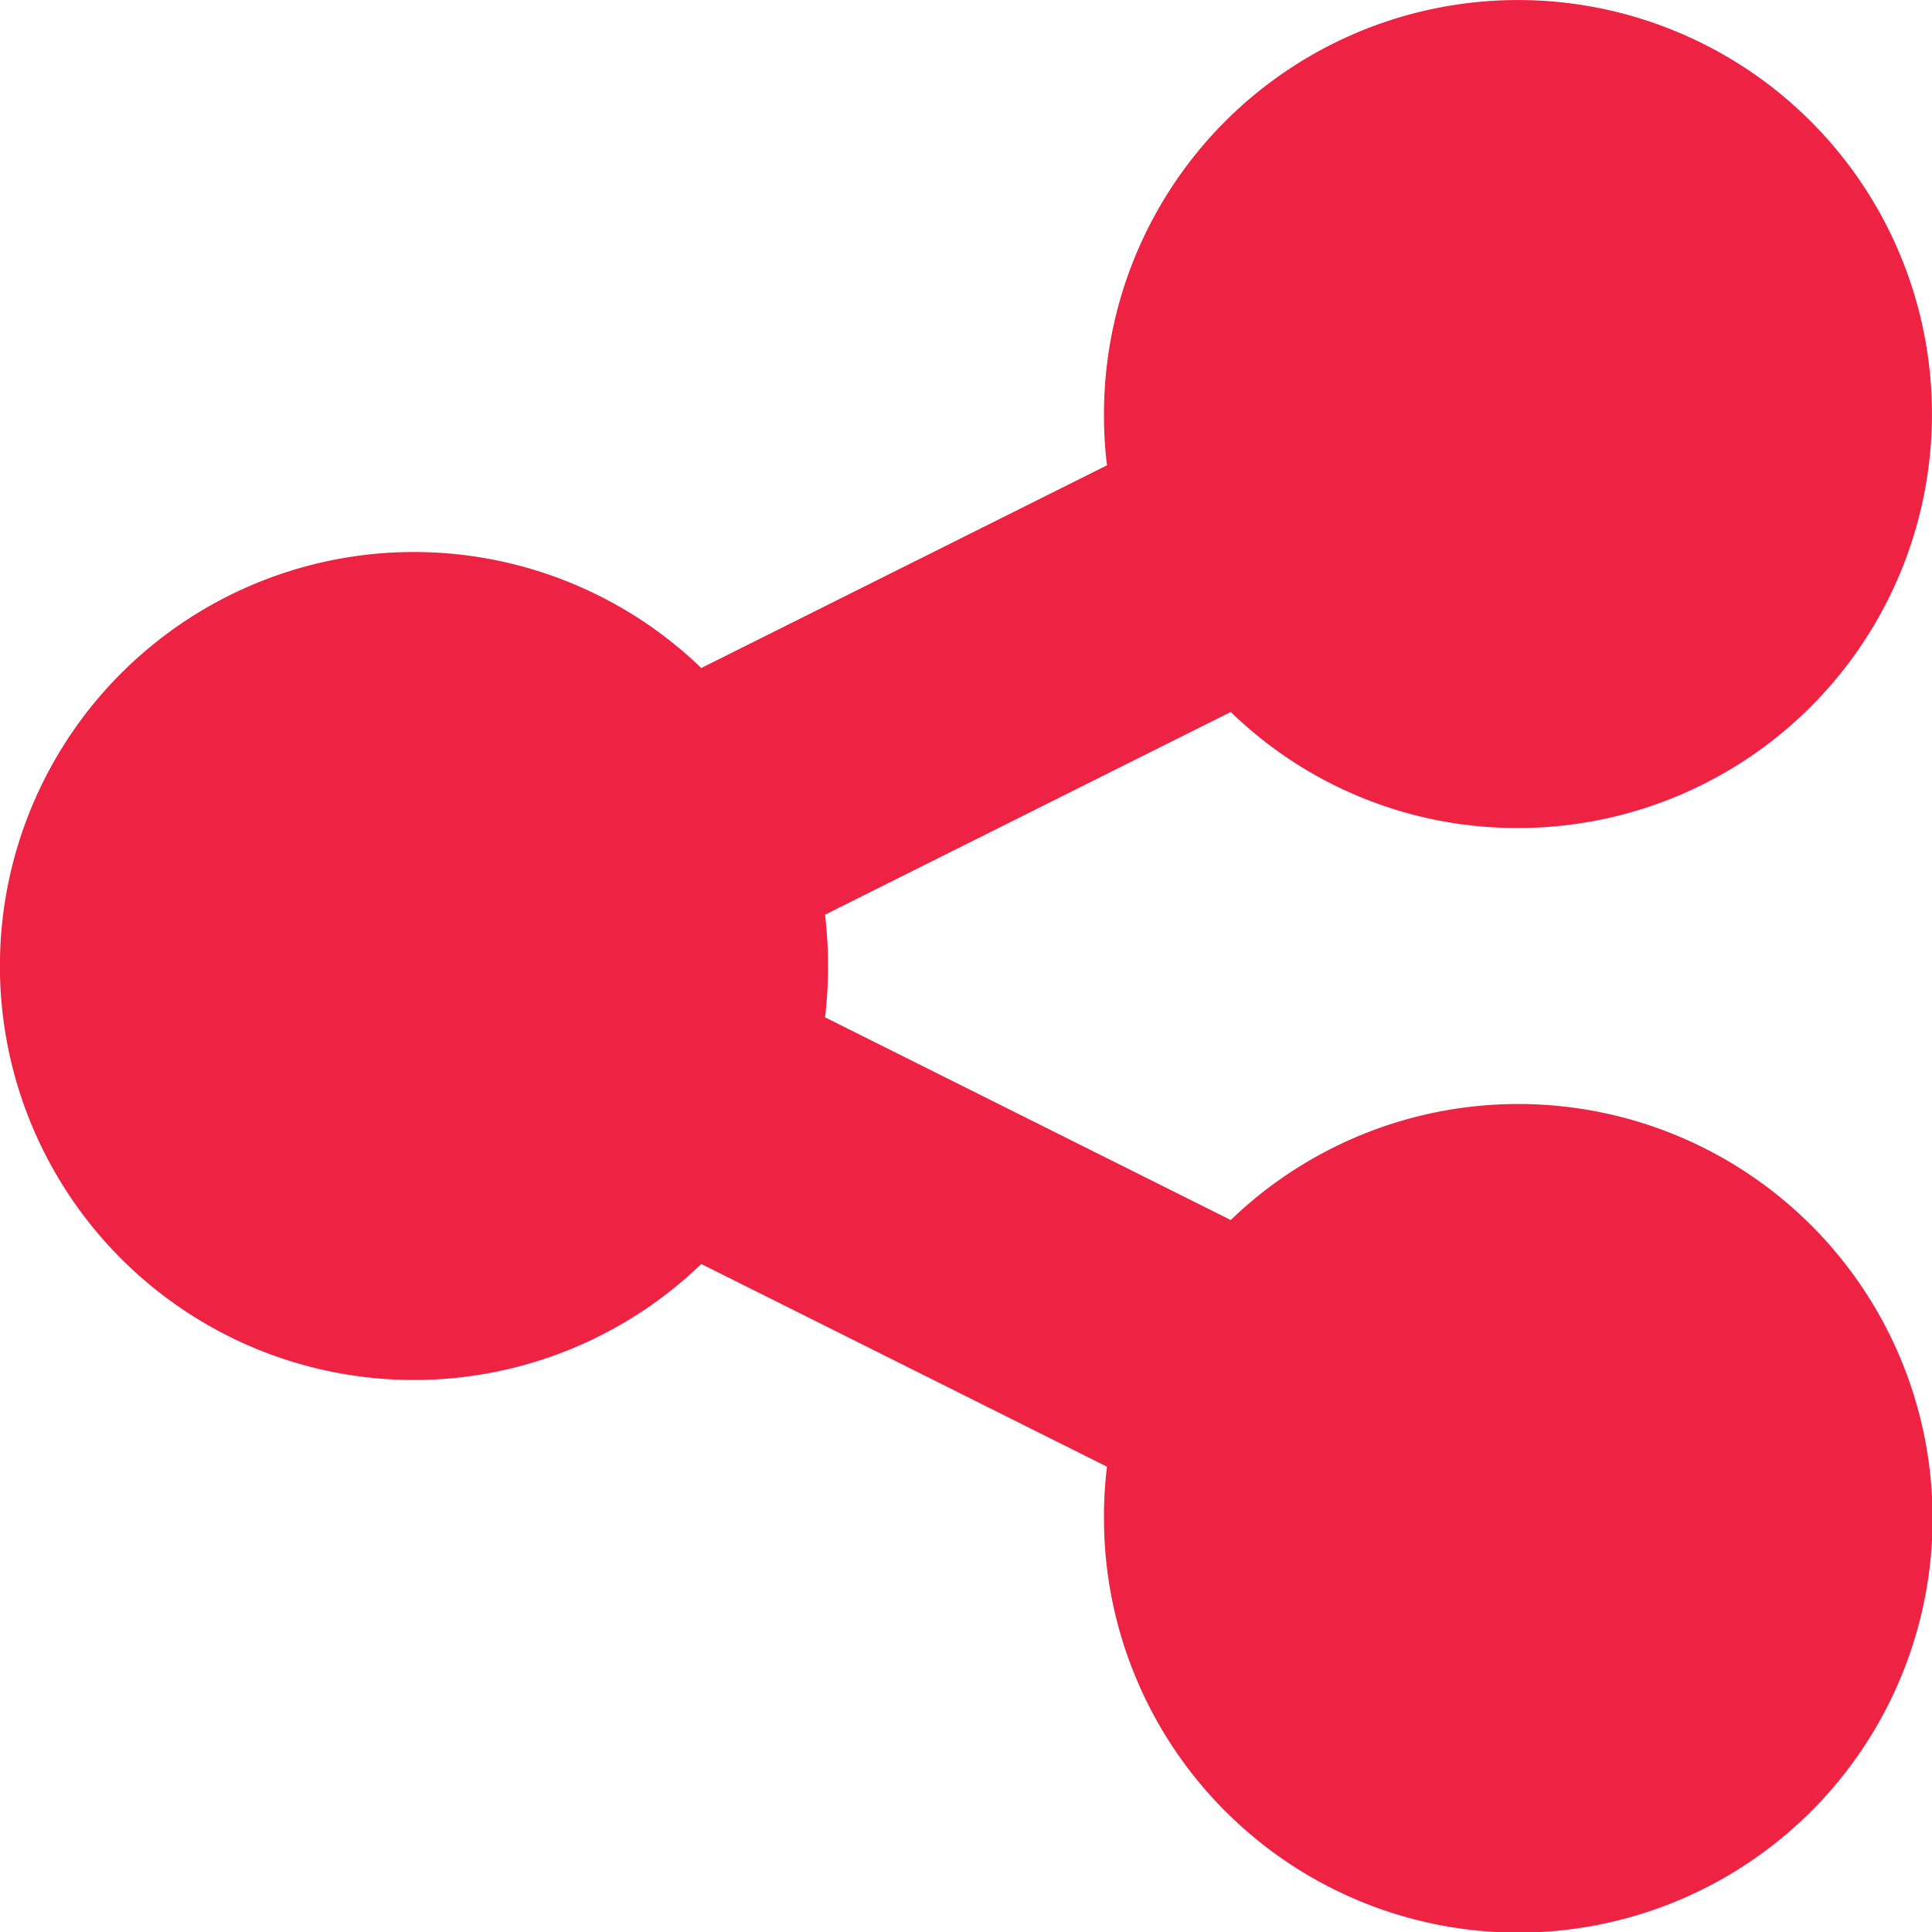
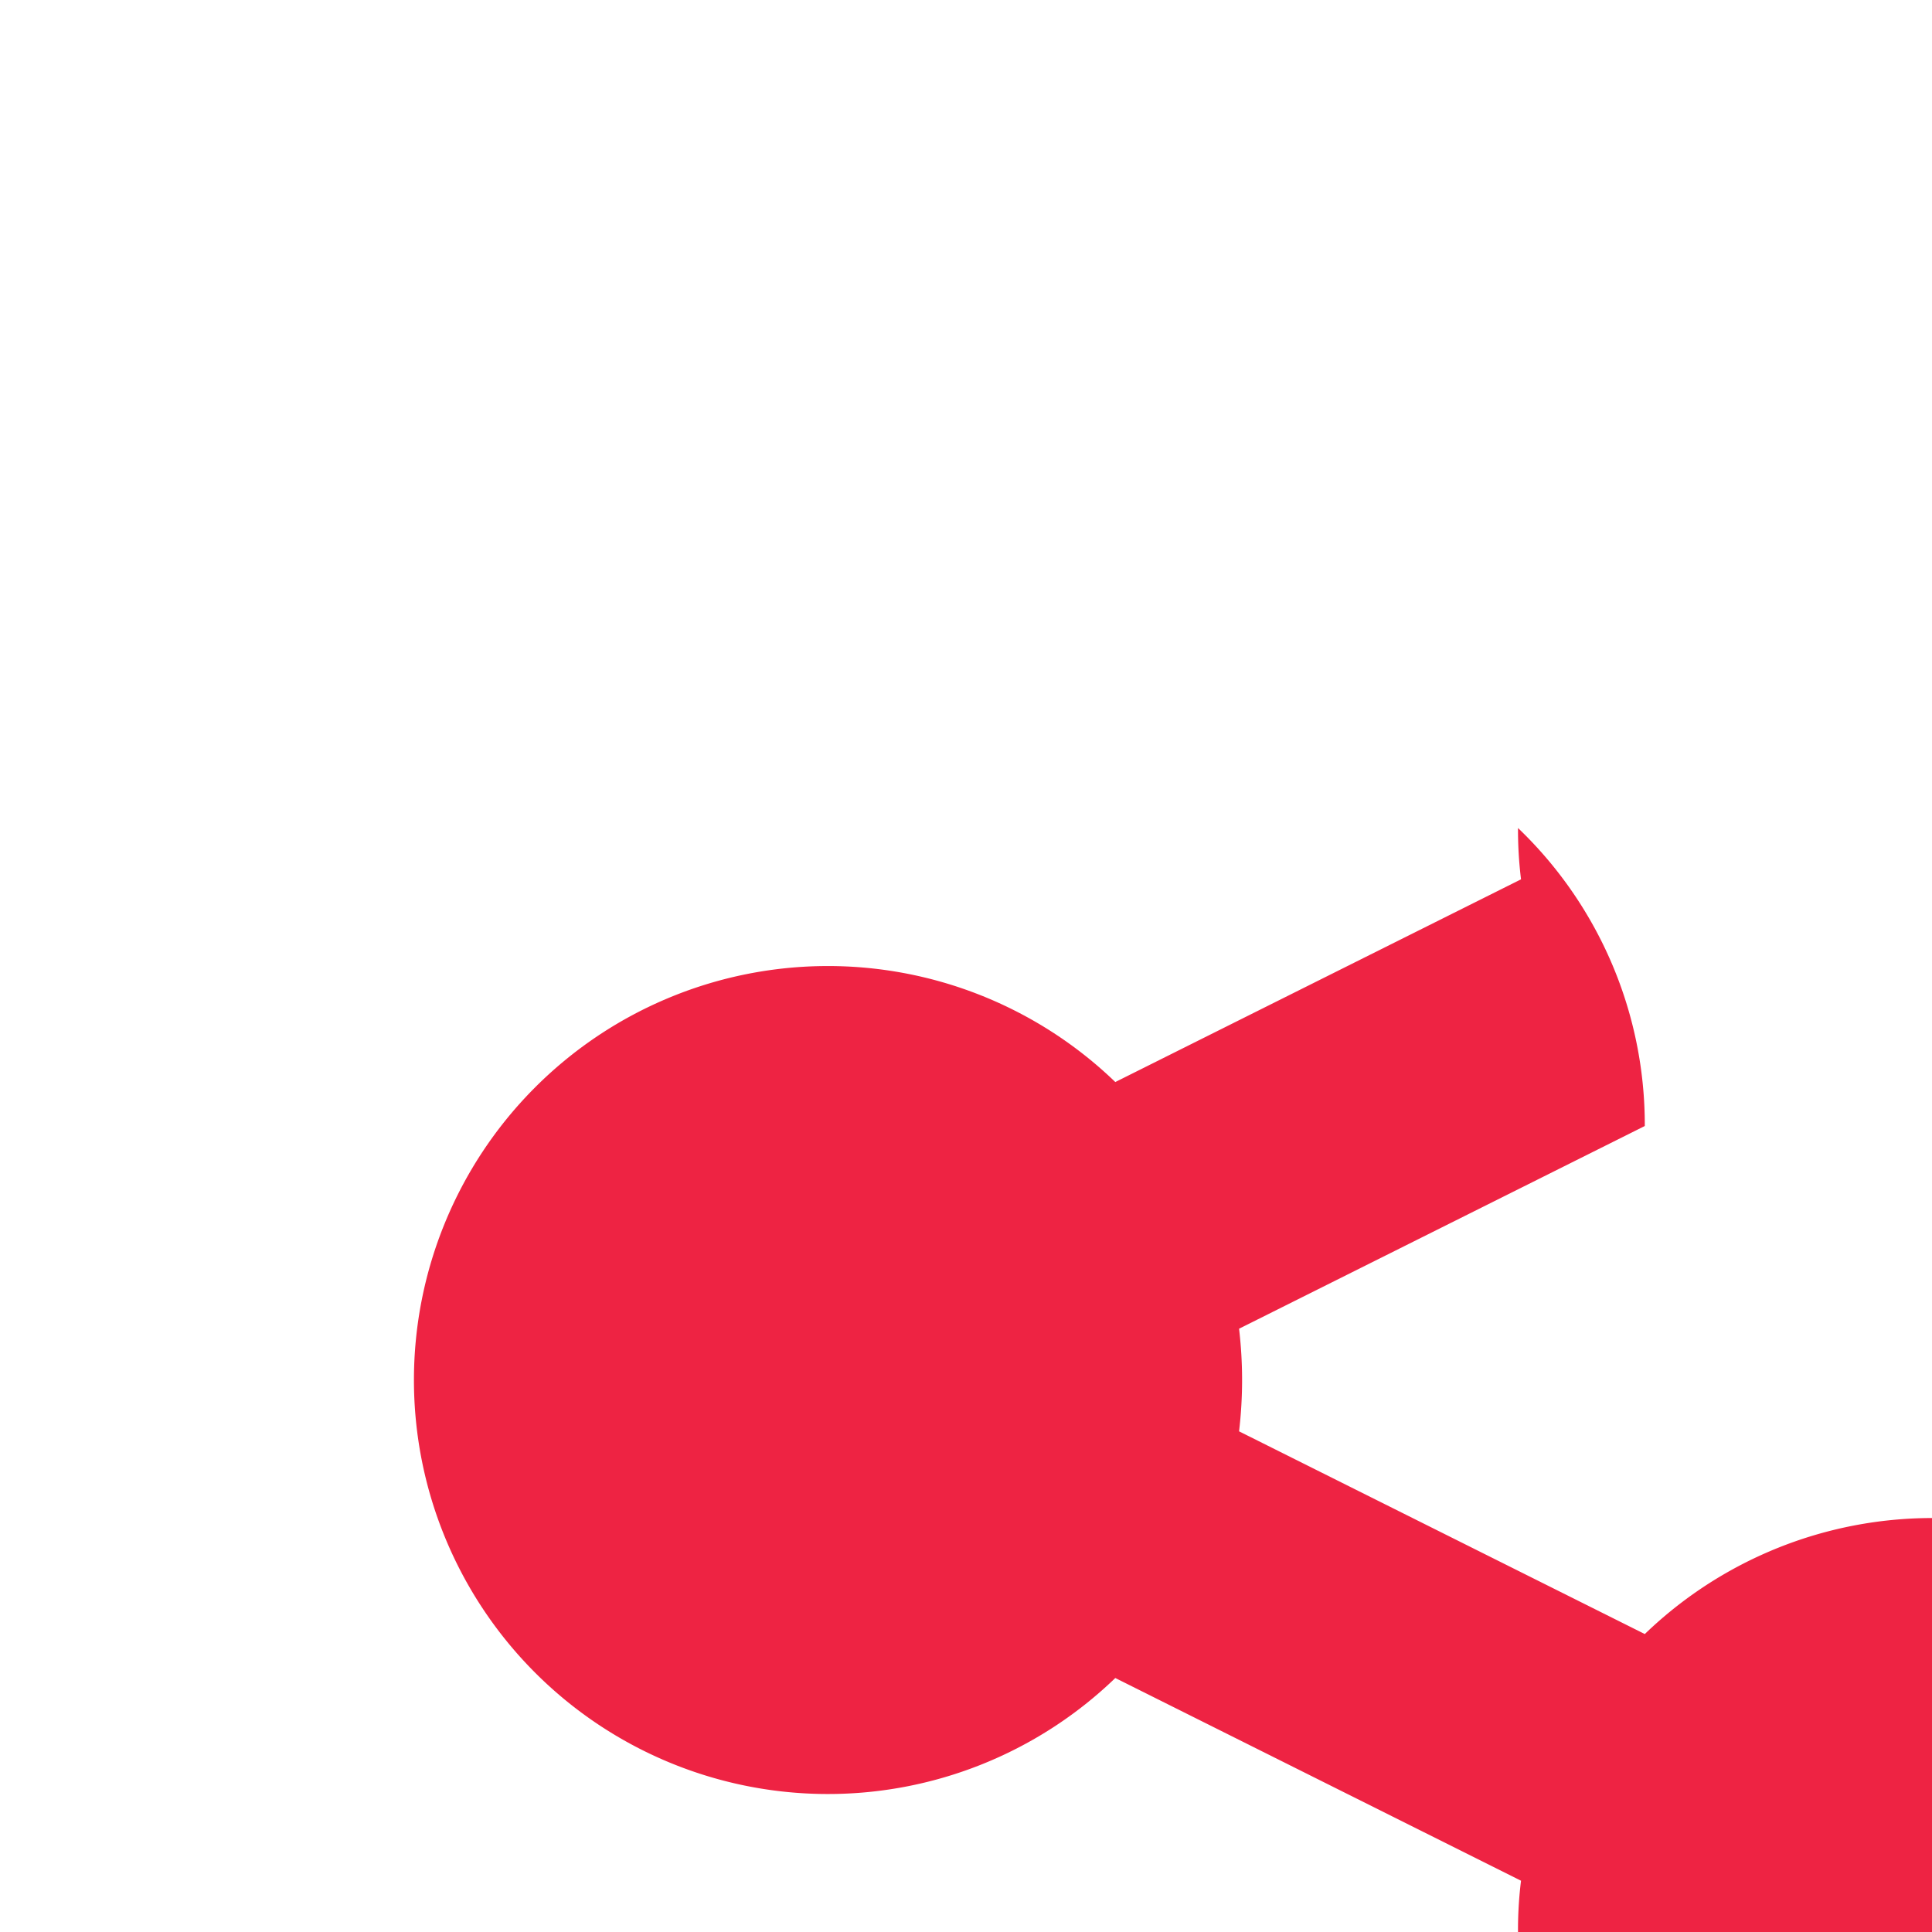
<svg xmlns="http://www.w3.org/2000/svg" width="50" height="50" viewBox="0 0 50 50">
-   <path id="share-nodes" d="M39.286,53.429A10.714,10.714,0,1,0,28.571,42.714a10.478,10.478,0,0,0,.078,1.328l-10.5,5.246a10.714,10.714,0,1,0,0,15.424l10.5,5.246a10.357,10.357,0,0,0-.078,1.328,10.722,10.722,0,1,0,3.281-7.712l-10.5-5.246a11.328,11.328,0,0,0,0-2.656l10.5-5.246A10.629,10.629,0,0,0,39.286,53.429Z" transform="translate(0 -32)" fill="#ee2343" />
+   <path id="share-nodes" d="M39.286,53.429a10.478,10.478,0,0,0,.078,1.328l-10.5,5.246a10.714,10.714,0,1,0,0,15.424l10.5,5.246a10.357,10.357,0,0,0-.078,1.328,10.722,10.722,0,1,0,3.281-7.712l-10.5-5.246a11.328,11.328,0,0,0,0-2.656l10.5-5.246A10.629,10.629,0,0,0,39.286,53.429Z" transform="translate(0 -32)" fill="#ee2343" />
</svg>